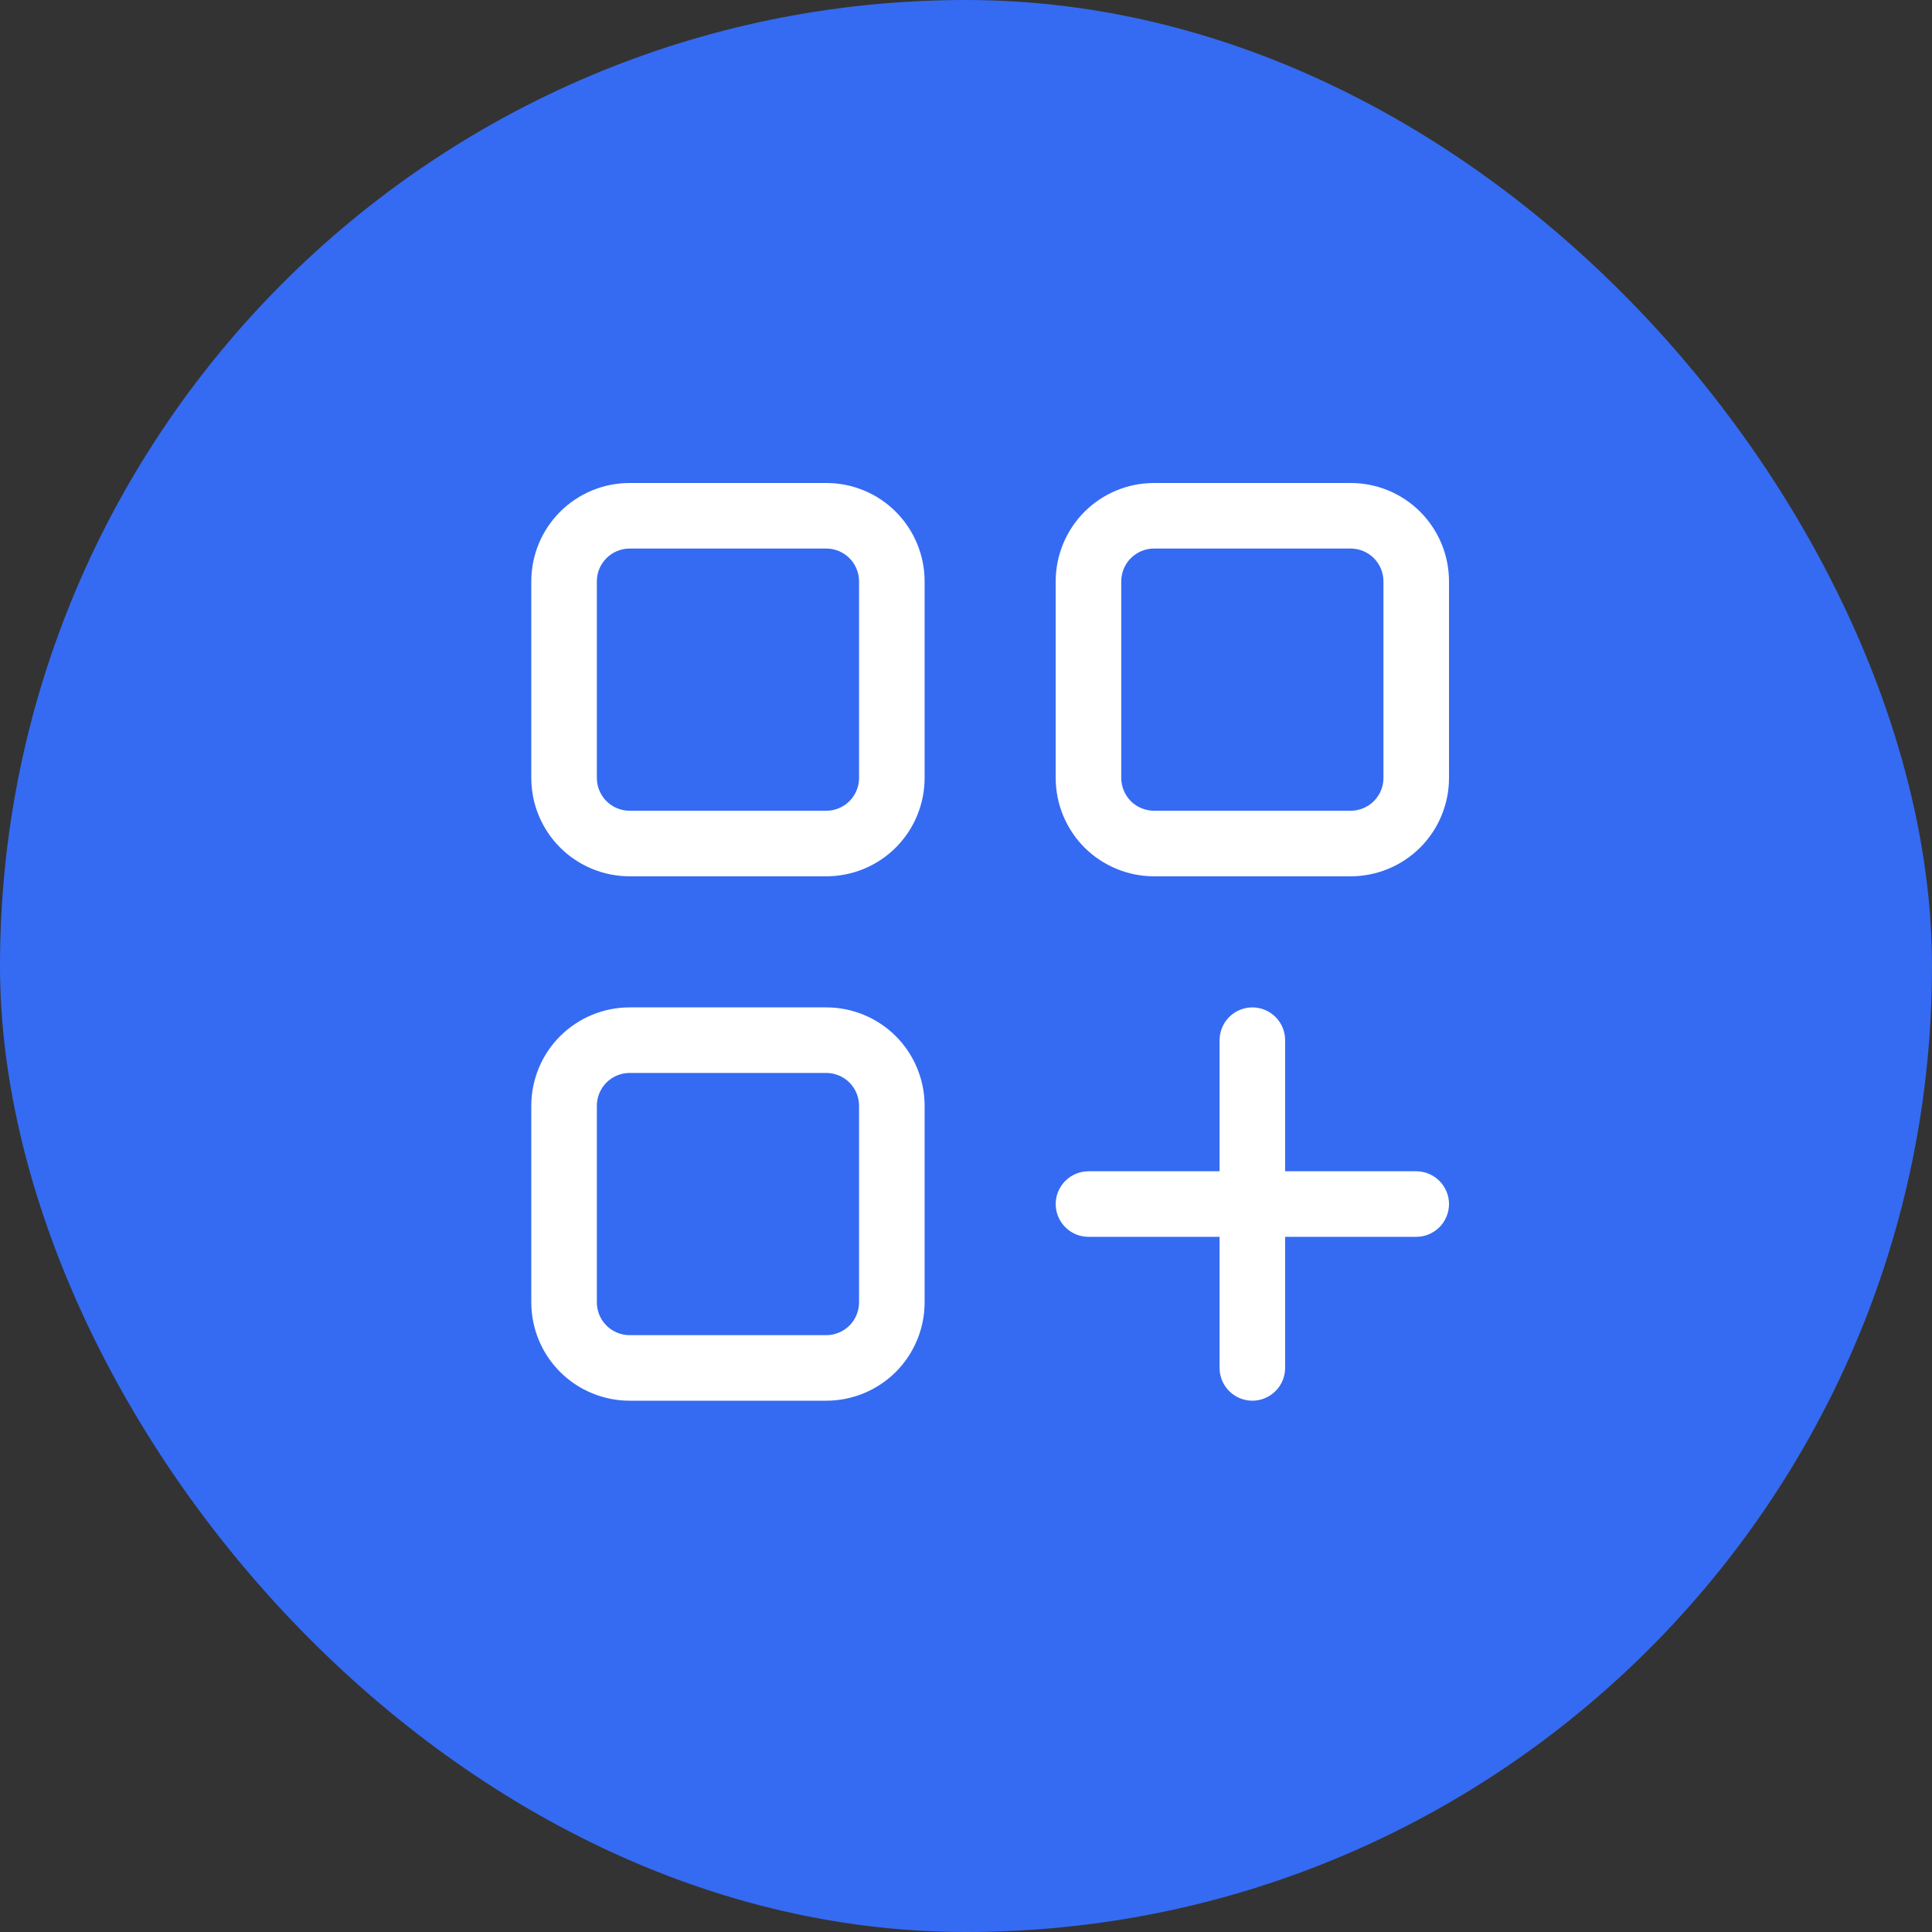
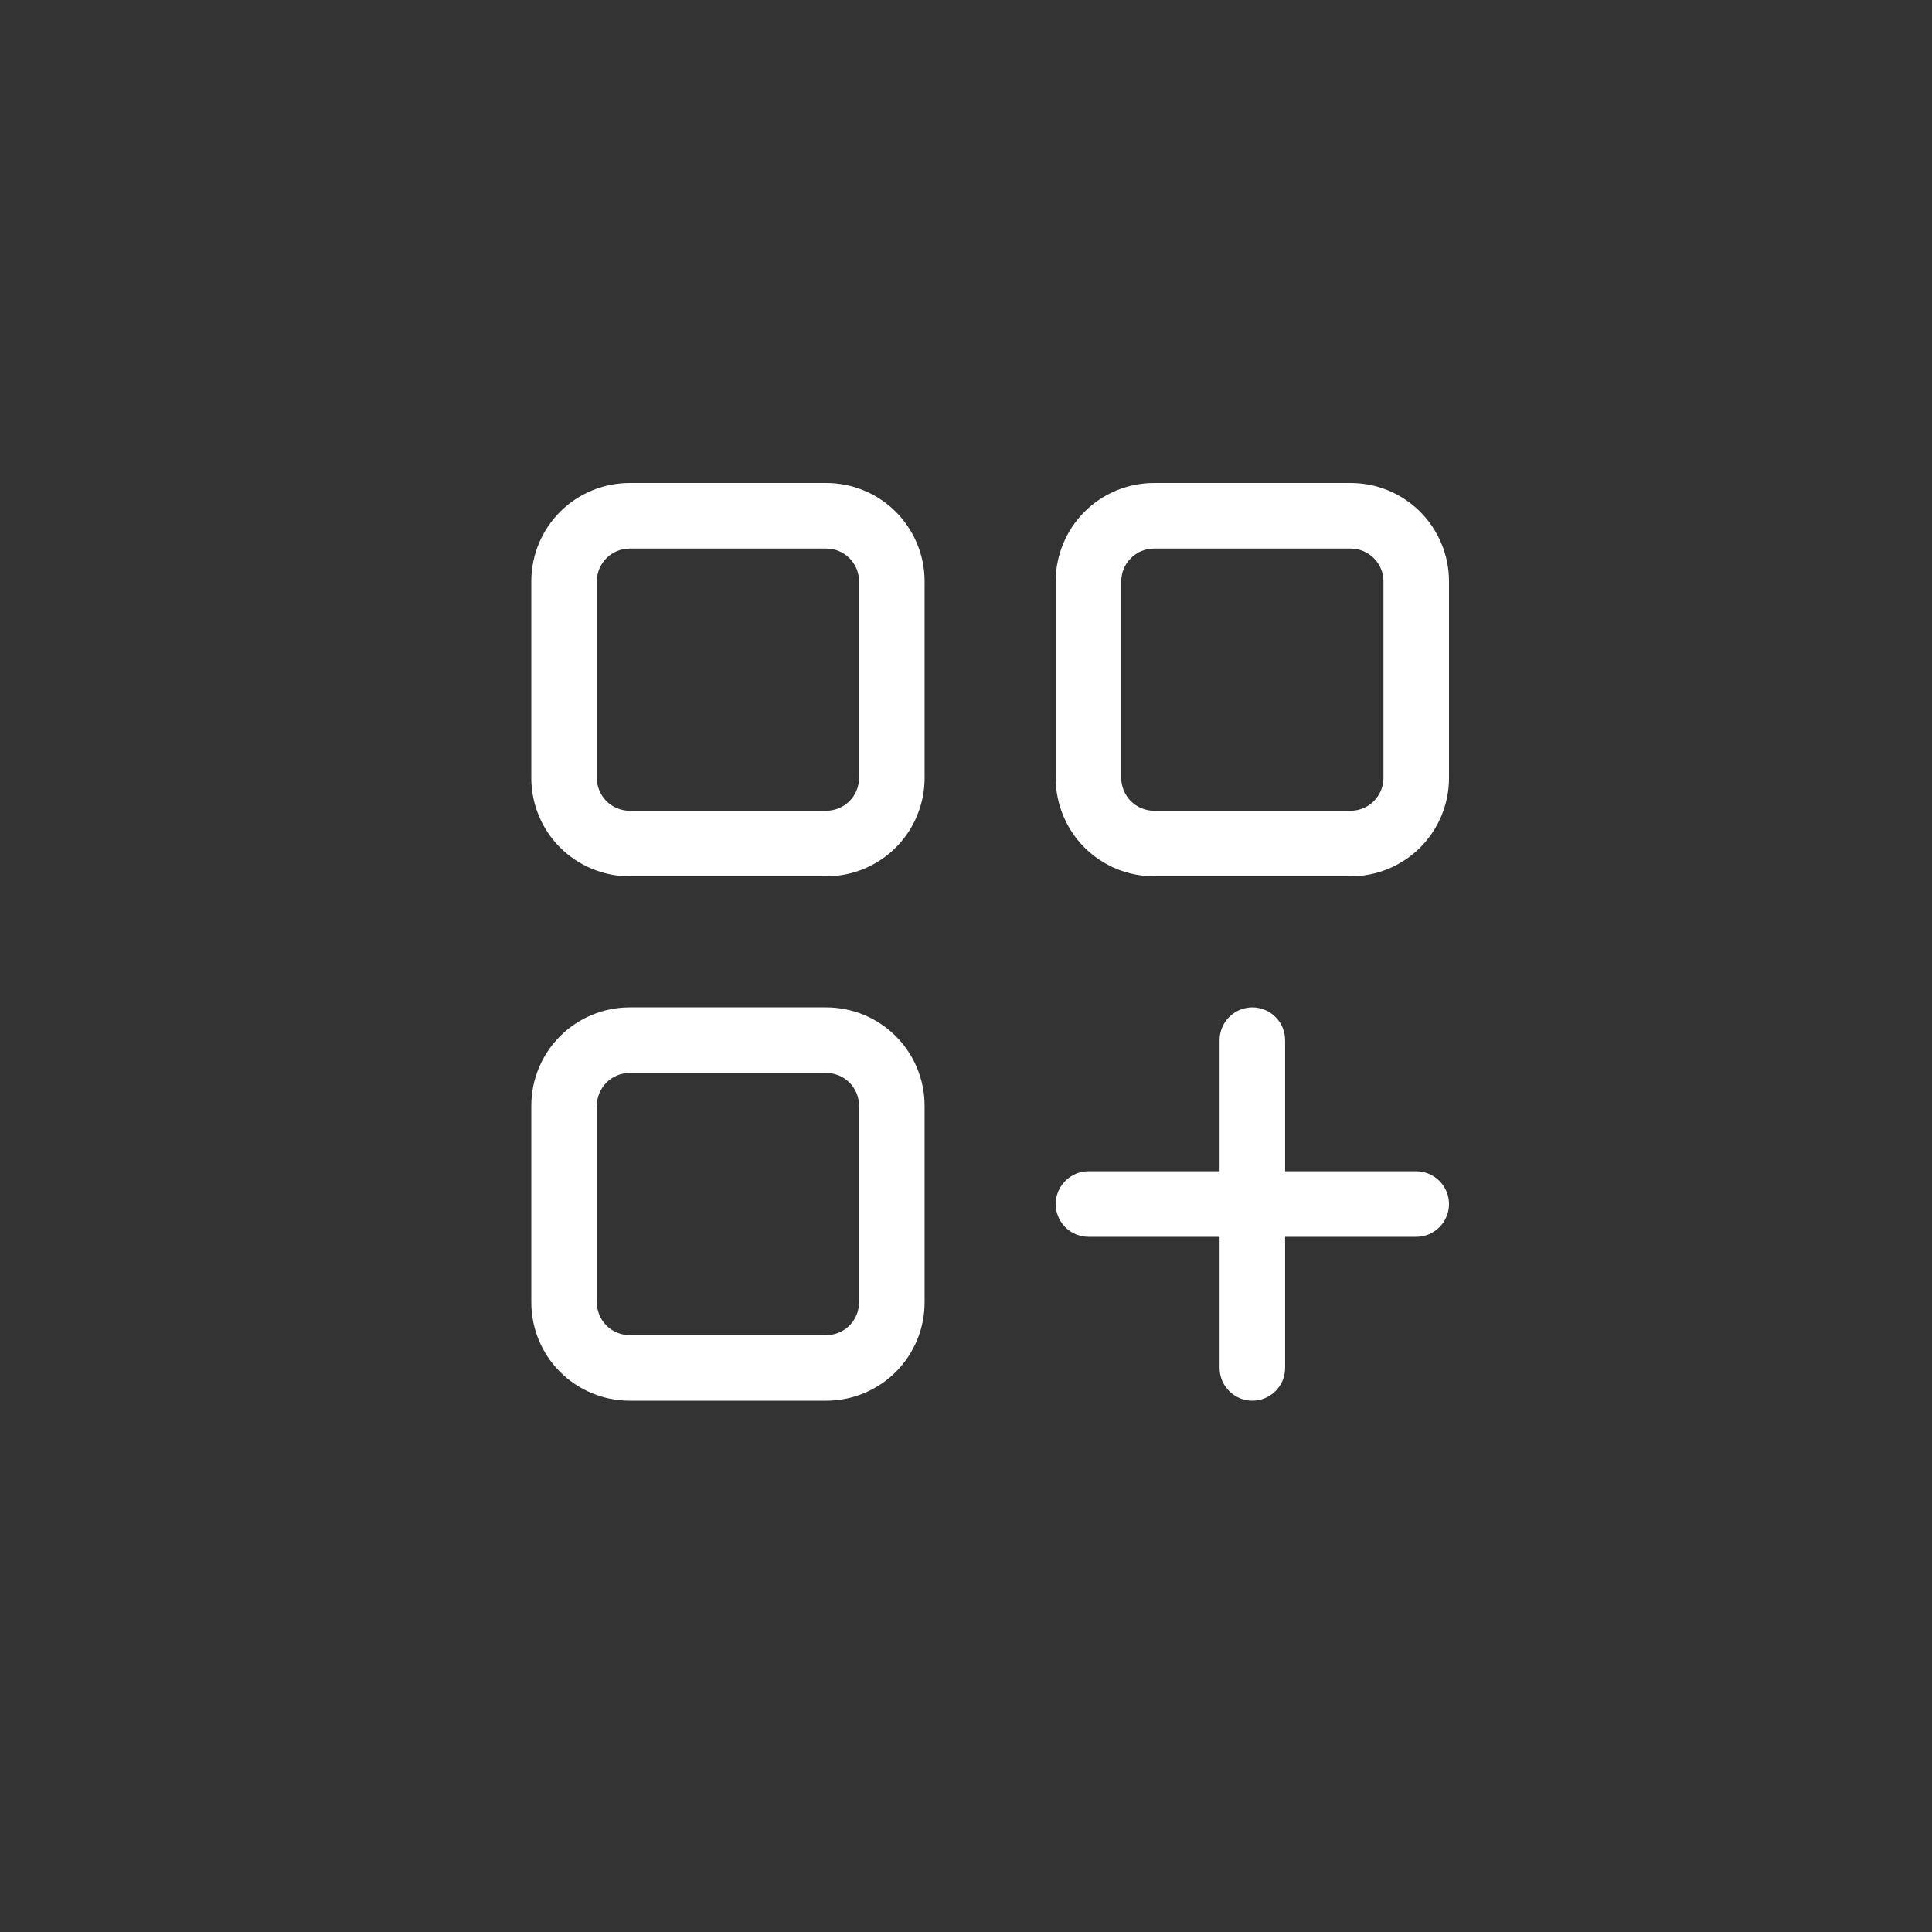
<svg xmlns="http://www.w3.org/2000/svg" width="40" height="40" viewBox="0 0 40 40" fill="none">
  <rect x="0" y="0" width="40" height="40" fill="#333333" stroke="none" />
-   <rect width="40" height="40" rx="20" fill="#356BF2" />
  <path d="M17.107 10H13.036C12.496 10 11.978 10.214 11.596 10.596C11.214 10.978 11 11.496 11 12.036V16.107C11 16.647 11.214 17.165 11.596 17.547C11.978 17.928 12.496 18.143 13.036 18.143H17.107C17.647 18.143 18.165 17.928 18.547 17.547C18.928 17.165 19.143 16.647 19.143 16.107V12.036C19.143 11.496 18.928 10.978 18.547 10.596C18.165 10.214 17.647 10 17.107 10ZM17.786 16.107C17.785 16.287 17.714 16.459 17.587 16.587C17.459 16.714 17.287 16.785 17.107 16.786H13.036C12.856 16.785 12.683 16.714 12.556 16.587C12.429 16.459 12.357 16.287 12.357 16.107V12.036C12.357 11.856 12.429 11.683 12.556 11.556C12.683 11.429 12.856 11.357 13.036 11.357H17.107C17.287 11.357 17.459 11.429 17.587 11.556C17.714 11.683 17.785 11.856 17.786 12.036V16.107ZM27.964 10H23.893C23.353 10 22.835 10.214 22.453 10.596C22.072 10.978 21.857 11.496 21.857 12.036V16.107C21.857 16.647 22.072 17.165 22.453 17.547C22.835 17.928 23.353 18.143 23.893 18.143H27.964C28.504 18.143 29.022 17.928 29.404 17.547C29.785 17.165 30 16.647 30 16.107V12.036C30 11.496 29.785 10.978 29.404 10.596C29.022 10.214 28.504 10 27.964 10ZM28.643 16.107C28.643 16.287 28.571 16.459 28.444 16.587C28.317 16.714 28.144 16.785 27.964 16.786H23.893C23.713 16.785 23.541 16.714 23.413 16.587C23.286 16.459 23.215 16.287 23.214 16.107V12.036C23.215 11.856 23.286 11.683 23.413 11.556C23.541 11.429 23.713 11.357 23.893 11.357H27.964C28.144 11.357 28.317 11.429 28.444 11.556C28.571 11.683 28.643 11.856 28.643 12.036V16.107ZM17.107 20.857H13.036C12.496 20.857 11.978 21.072 11.596 21.453C11.214 21.835 11 22.353 11 22.893V26.964C11 27.504 11.214 28.022 11.596 28.404C11.978 28.785 12.496 29 13.036 29H17.107C17.647 29 18.165 28.785 18.547 28.404C18.928 28.022 19.143 27.504 19.143 26.964V22.893C19.143 22.353 18.928 21.835 18.547 21.453C18.165 21.072 17.647 20.857 17.107 20.857ZM17.786 26.964C17.785 27.144 17.714 27.317 17.587 27.444C17.459 27.571 17.287 27.643 17.107 27.643H13.036C12.856 27.643 12.683 27.571 12.556 27.444C12.429 27.317 12.357 27.144 12.357 26.964V22.893C12.357 22.713 12.429 22.541 12.556 22.413C12.683 22.286 12.856 22.215 13.036 22.214H17.107C17.287 22.215 17.459 22.286 17.587 22.413C17.714 22.541 17.785 22.713 17.786 22.893V26.964ZM30 24.929C30 25.018 29.983 25.106 29.948 25.188C29.914 25.271 29.864 25.346 29.801 25.409C29.738 25.471 29.663 25.521 29.581 25.556C29.499 25.59 29.411 25.607 29.321 25.607H26.607V28.321C26.607 28.501 26.536 28.674 26.408 28.801C26.281 28.928 26.108 29 25.929 29C25.749 29 25.576 28.928 25.449 28.801C25.322 28.674 25.25 28.501 25.25 28.321V25.607H22.536C22.356 25.607 22.183 25.536 22.056 25.408C21.929 25.281 21.857 25.108 21.857 24.929C21.857 24.749 21.929 24.576 22.056 24.449C22.183 24.322 22.356 24.25 22.536 24.25H25.25V21.536C25.25 21.356 25.322 21.183 25.449 21.056C25.576 20.929 25.749 20.857 25.929 20.857C26.108 20.857 26.281 20.929 26.408 21.056C26.536 21.183 26.607 21.356 26.607 21.536V24.25H29.321C29.411 24.25 29.499 24.267 29.581 24.302C29.663 24.336 29.738 24.386 29.801 24.449C29.864 24.512 29.914 24.587 29.948 24.669C29.983 24.751 30 24.839 30 24.929Z" fill="white" />
</svg>